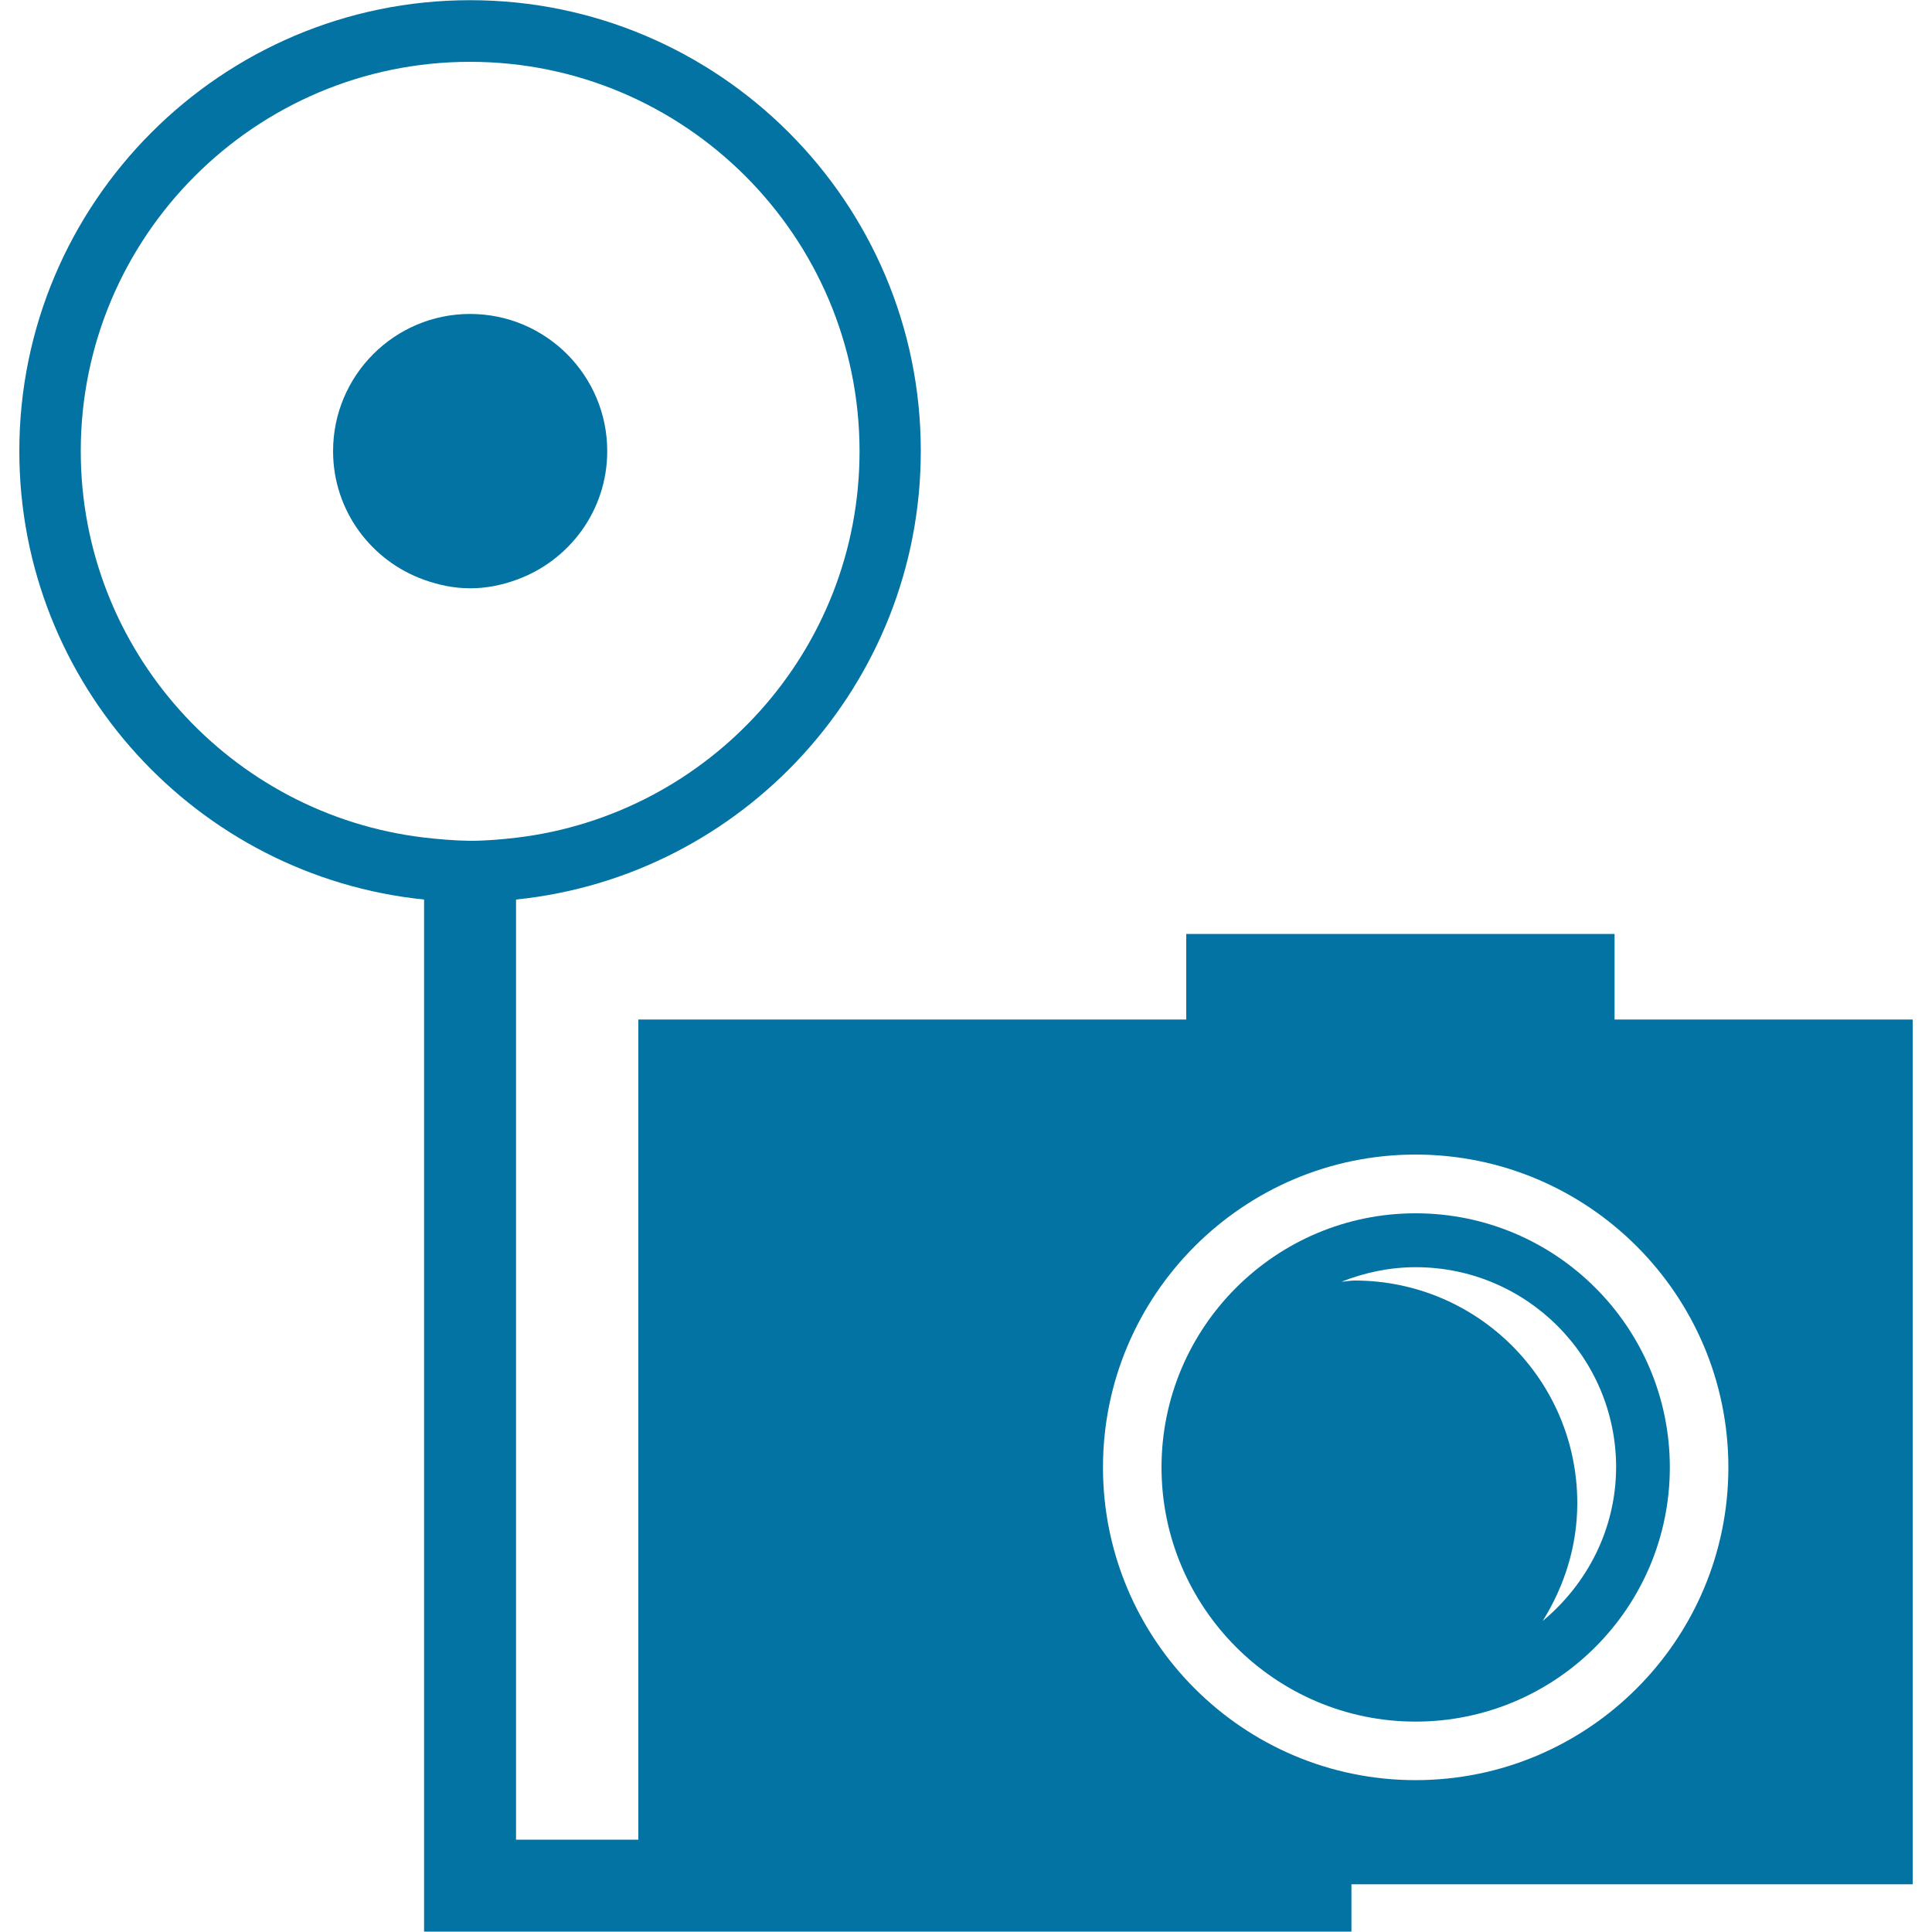
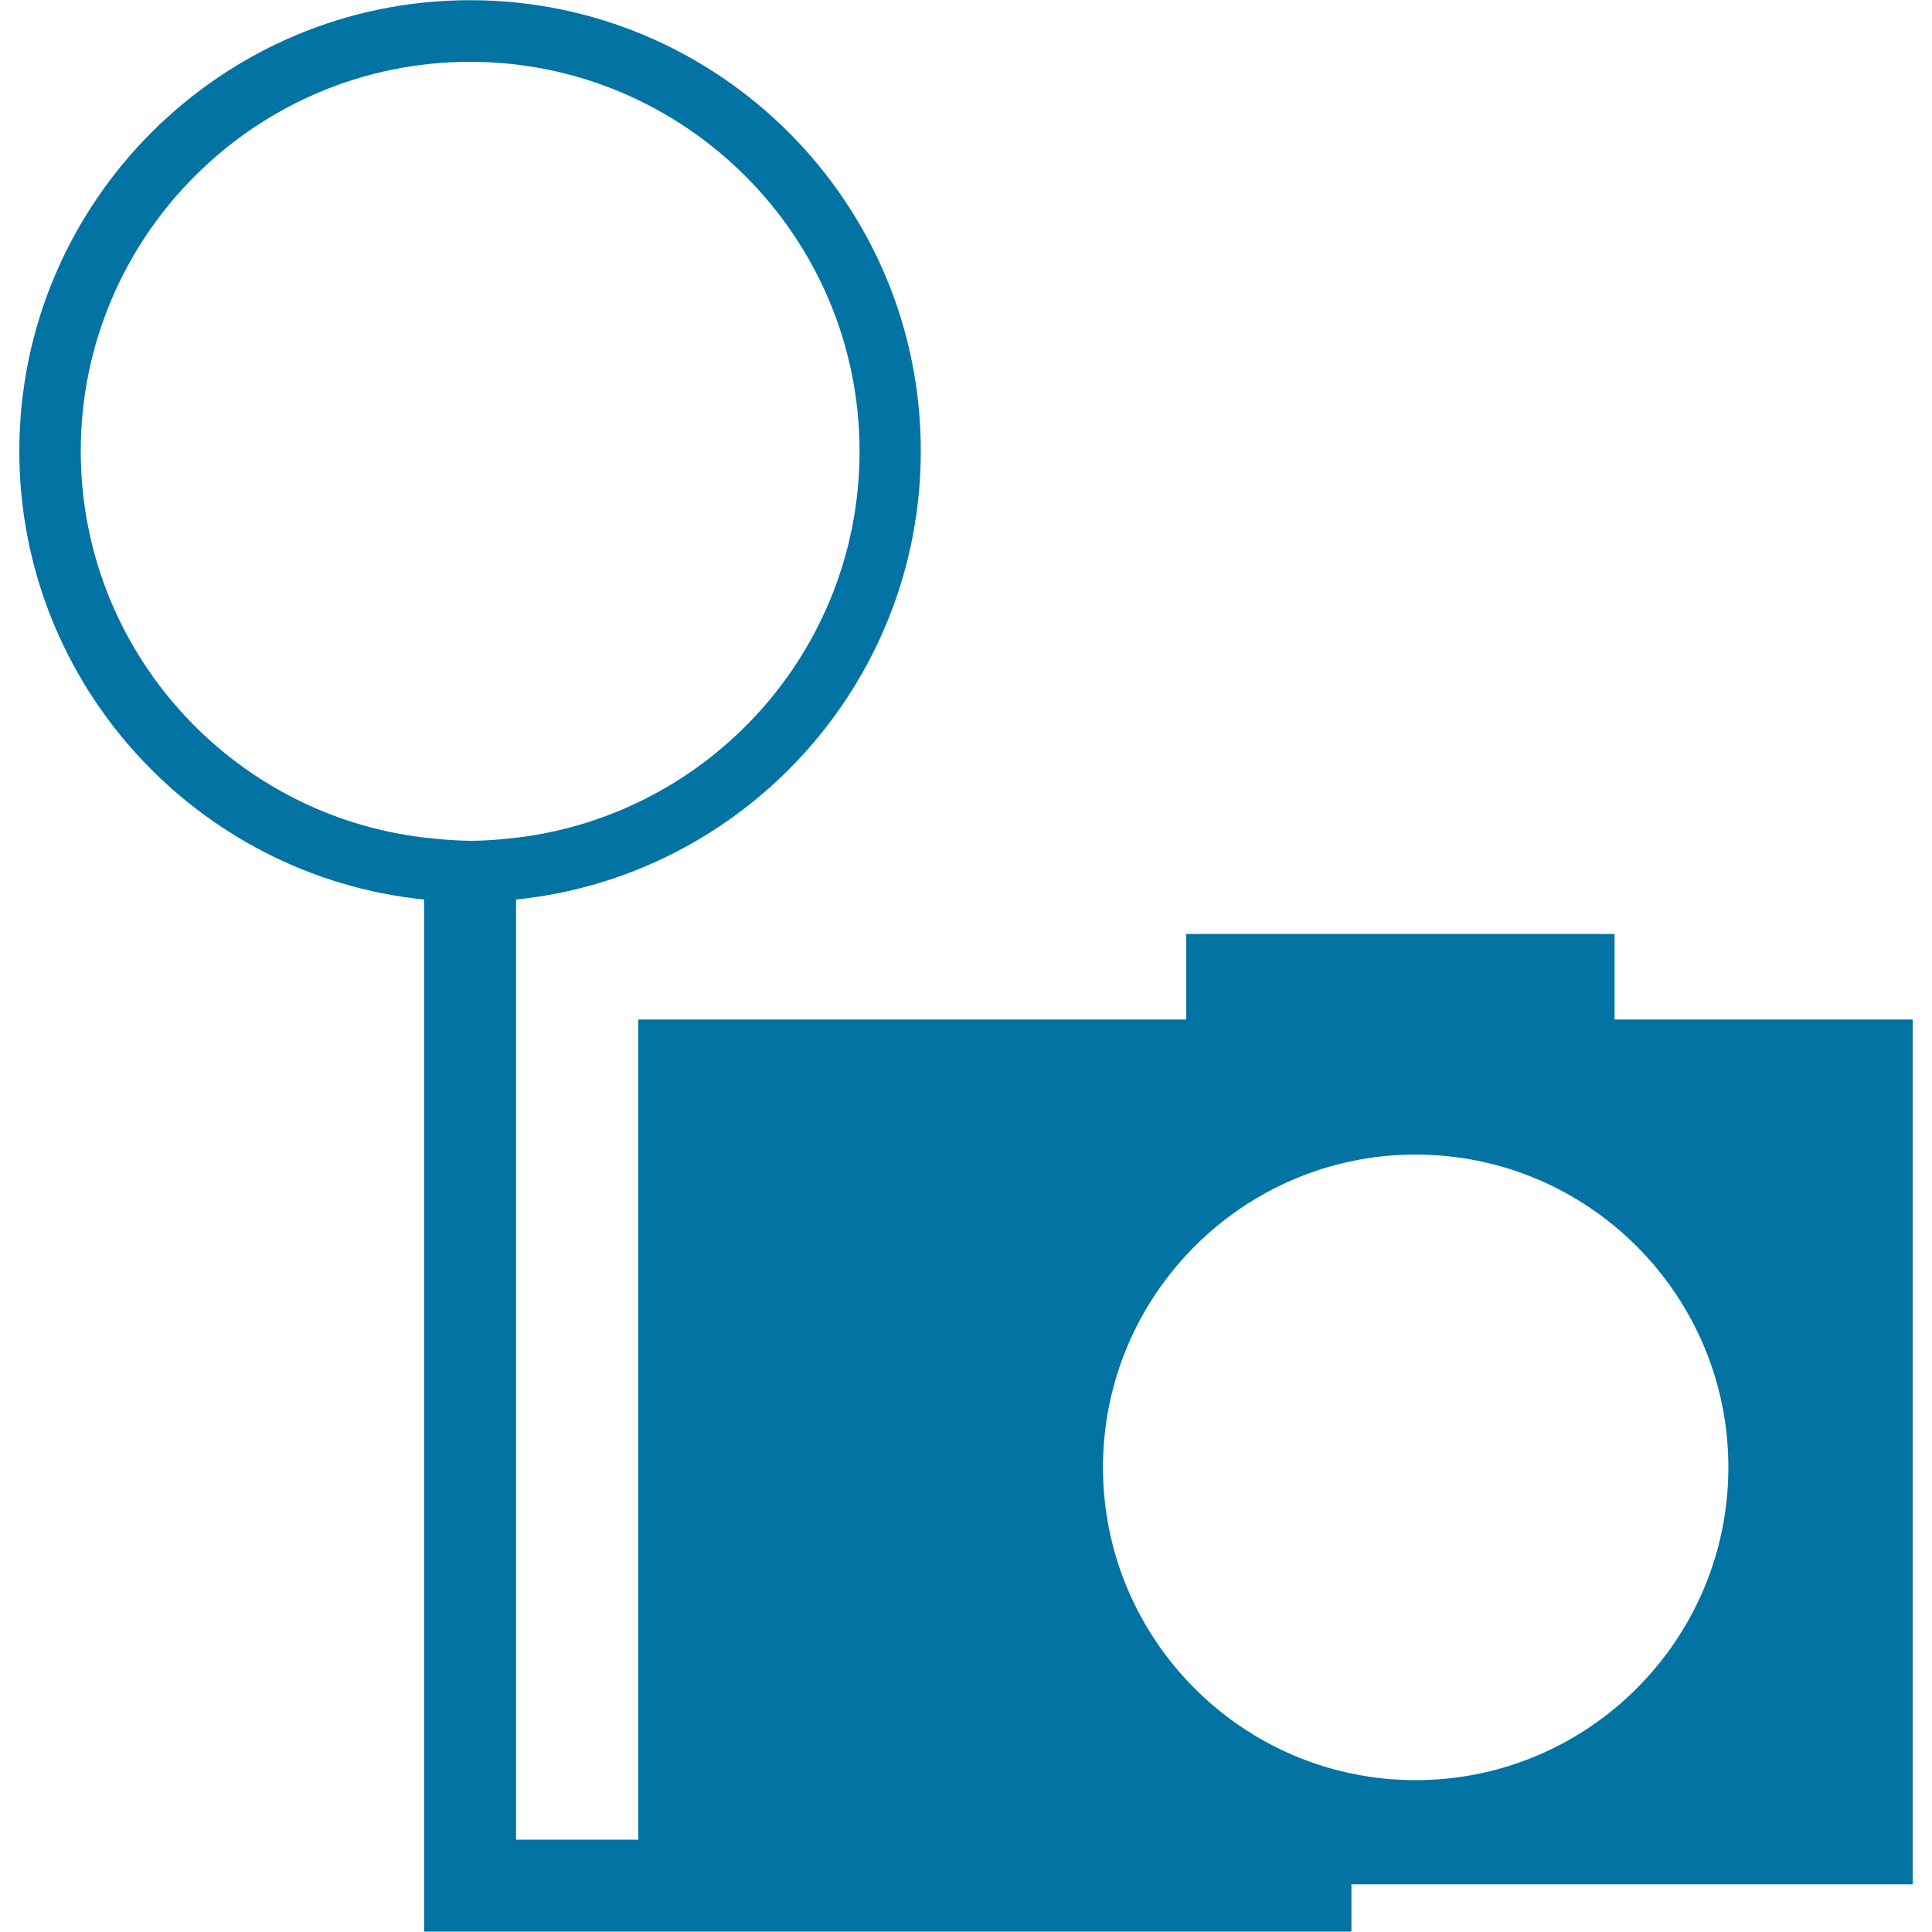
<svg xmlns="http://www.w3.org/2000/svg" viewBox="0 0 1000 1000" style="fill:#0273a2">
  <title>Photo Camera SVG icon</title>
  <g>
    <g>
-       <path d="M732.7,628c-72.5,0-131.5,59-131.5,131.5c0,72.5,59,131.6,131.5,131.6c72.6,0,131.6-59,131.6-131.6C864.3,686.9,805.3,628,732.7,628z M798.5,839c11.1-17.8,17.9-38.5,17.9-61c0-63.6-51.6-115.2-115.3-115.2c-2.2,0-4.5,0.5-6.7,0.6c11.9-4.7,24.8-7.5,38.4-7.5c57.2,0,103.7,46.4,103.7,103.6C836.4,791.6,821.4,820,798.5,839z" />
-       <path d="M314.3,233.5c0-39.2-31.8-71-71-71c-39.1,0-70.9,31.8-70.9,71c0,30.8,19.7,56.8,47.1,66.6c7.5,2.7,15.5,4.4,23.9,4.4c8.5,0,16.5-1.7,23.9-4.4C294.6,290.3,314.3,264.3,314.3,233.5z" />
      <path d="M835.7,527.7v-44.3H614v44.3H330.4v424.5h-63.3V465.6c117.5-12,209.5-111.5,209.5-232.1C476.7,104.8,372,0.1,243.3,0.1C114.7,0.1,10,104.8,10,233.5c0,120.6,92,220.1,209.5,232.1v534.2h480v-24.5H990V527.7H835.7z M219.4,433.5c-99.9-11.9-177.6-96.9-177.6-200C41.8,122.4,132.2,32,243.3,32c111.1,0,201.6,90.4,201.6,201.6c0,103.1-77.7,188.1-177.7,200c-7.8,0.9-15.8,1.6-23.9,1.6C235.2,435.1,227.3,434.4,219.4,433.5z M732.7,921.4c-89.3,0-161.8-72.7-161.8-161.9c0-89.2,72.6-161.9,161.8-161.9c89.3,0,161.9,72.6,161.9,161.9C894.6,848.7,822.1,921.4,732.7,921.4z" />
    </g>
  </g>
</svg>